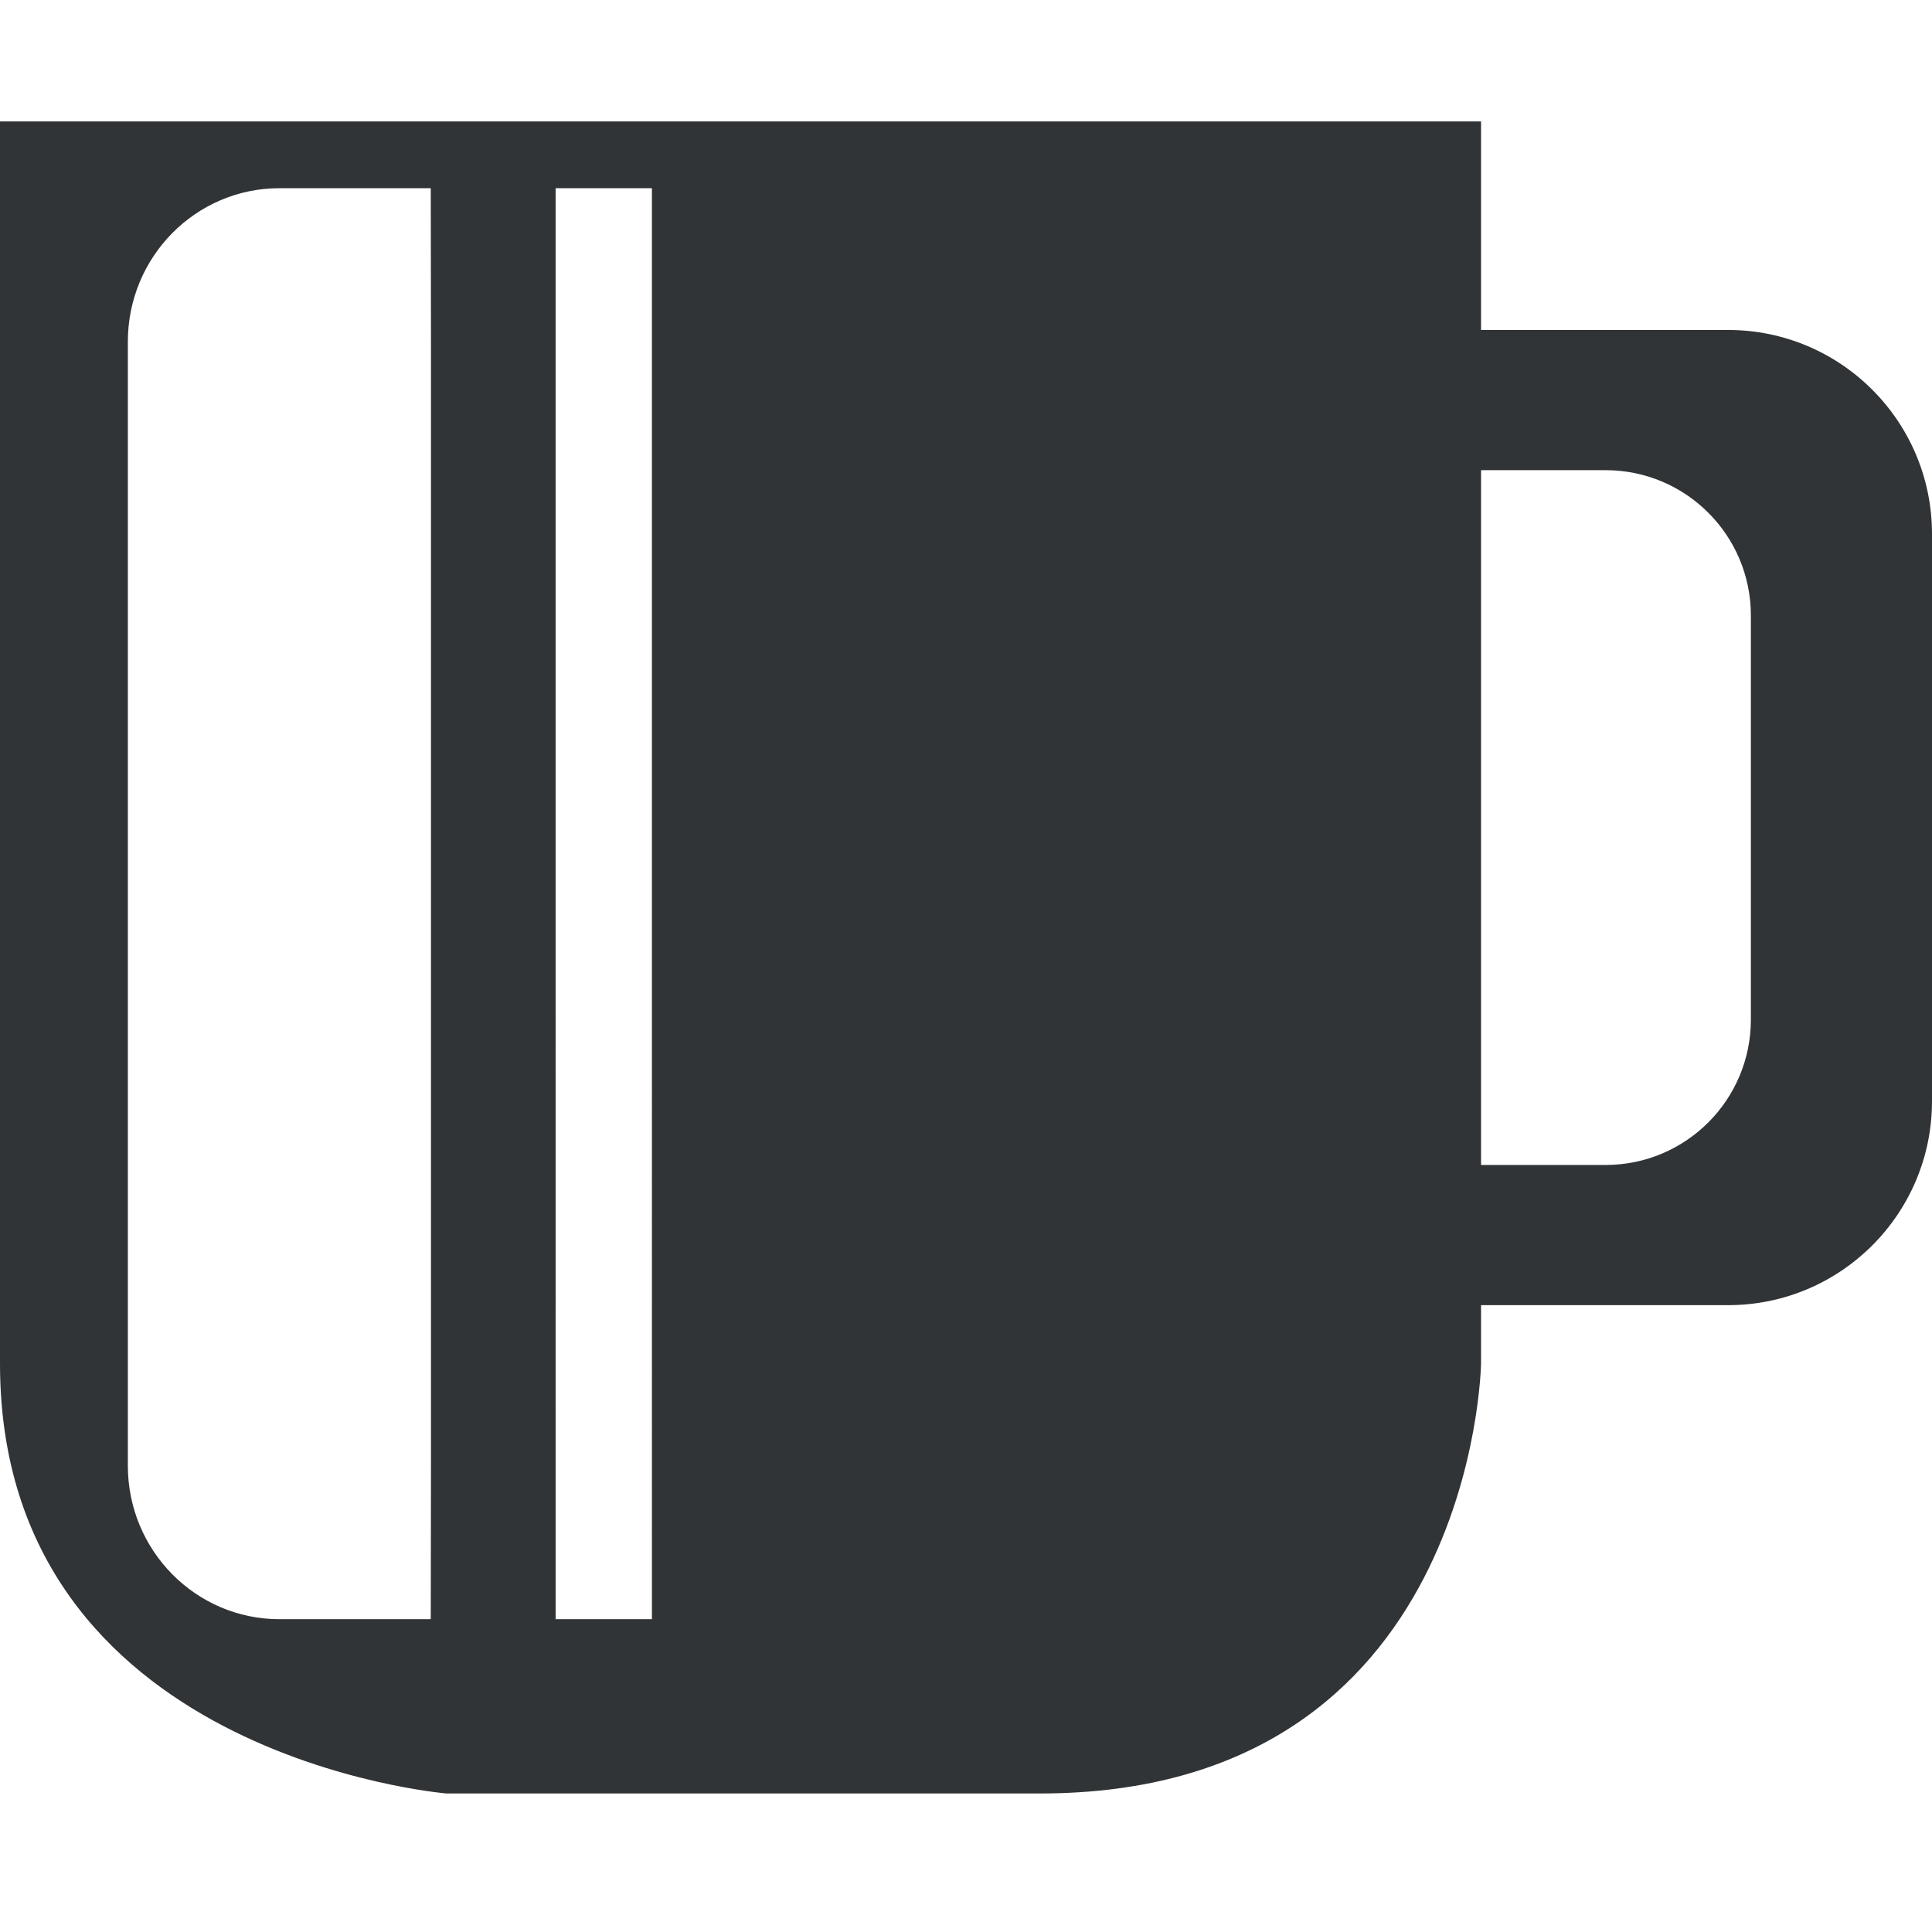
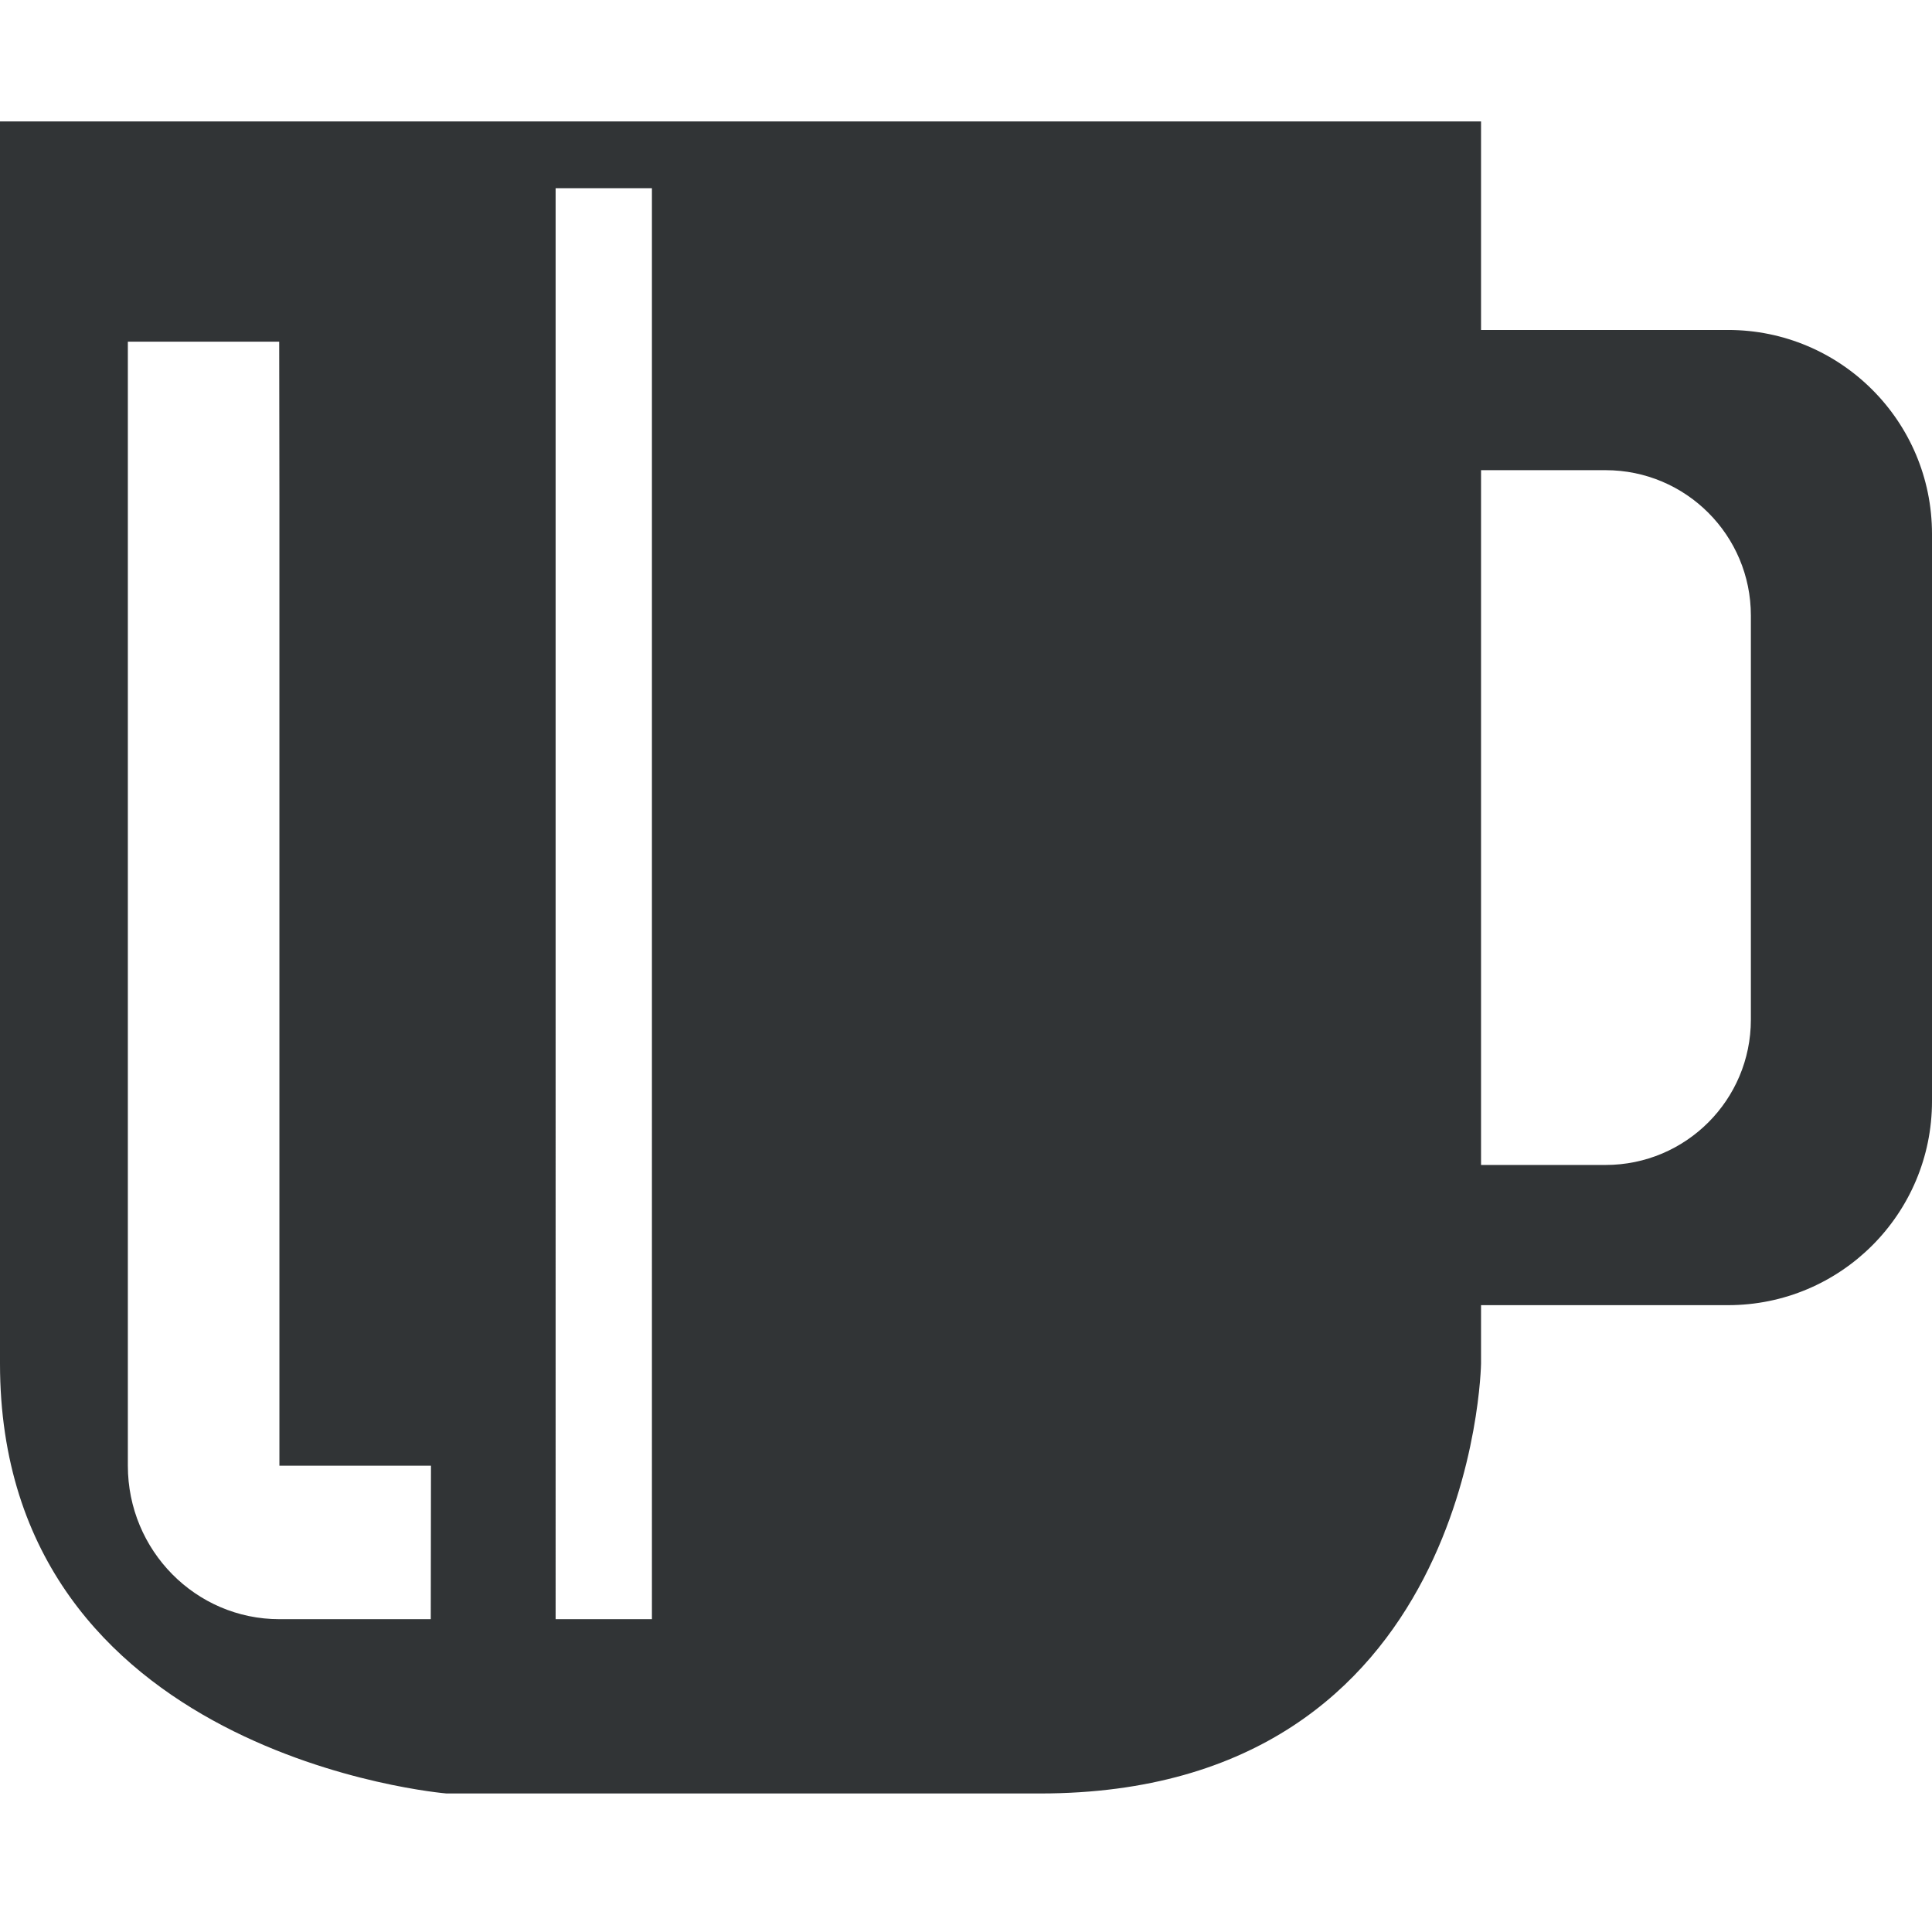
<svg xmlns="http://www.w3.org/2000/svg" version="1.1" id="Tassen__x26__Becher" x="0px" y="0px" width="113px" height="113px" viewBox="0 0 113 113" enable-background="new 0 0 113 113" xml:space="preserve">
  <g>
-     <path fill="#313436" d="M101.071,19.299H86.624V7.102H0v22.713v9.232v31.208v9.502c0,22.99,26.118,25.141,26.118,25.141   s9.279,0,34.711,0c25.433,0,25.795-25.141,25.795-25.141v-3.42h14.447c6.589,0,11.929-5.342,11.929-11.929v-33.18   C113,24.641,107.66,19.299,101.071,19.299z M25.207,85.727c0,2.467-0.012,8.977-0.012,8.977s-6.394,0-8.852,0   c-4.896,0-8.865-4.02-8.865-8.977V19.985c0-4.958,3.968-8.977,8.865-8.977c2.335,0,8.852,0,8.852,0s0.012,6.384,0.012,8.977V85.727   z M38.13,94.703h-5.632V11.008h5.632V94.703z M102.406,59.638c0,4.694-3.804,8.499-8.497,8.499h-7.285v-6.802V39.047v-7.575V27.5   h7.285c4.693,0,8.497,3.806,8.497,8.5V59.638z" />
+     <path fill="#313436" d="M101.071,19.299H86.624V7.102H0v22.713v9.232v31.208v9.502c0,22.99,26.118,25.141,26.118,25.141   s9.279,0,34.711,0c25.433,0,25.795-25.141,25.795-25.141v-3.42h14.447c6.589,0,11.929-5.342,11.929-11.929v-33.18   C113,24.641,107.66,19.299,101.071,19.299z M25.207,85.727c0,2.467-0.012,8.977-0.012,8.977s-6.394,0-8.852,0   c-4.896,0-8.865-4.02-8.865-8.977V19.985c2.335,0,8.852,0,8.852,0s0.012,6.384,0.012,8.977V85.727   z M38.13,94.703h-5.632V11.008h5.632V94.703z M102.406,59.638c0,4.694-3.804,8.499-8.497,8.499h-7.285v-6.802V39.047v-7.575V27.5   h7.285c4.693,0,8.497,3.806,8.497,8.5V59.638z" />
  </g>
</svg>